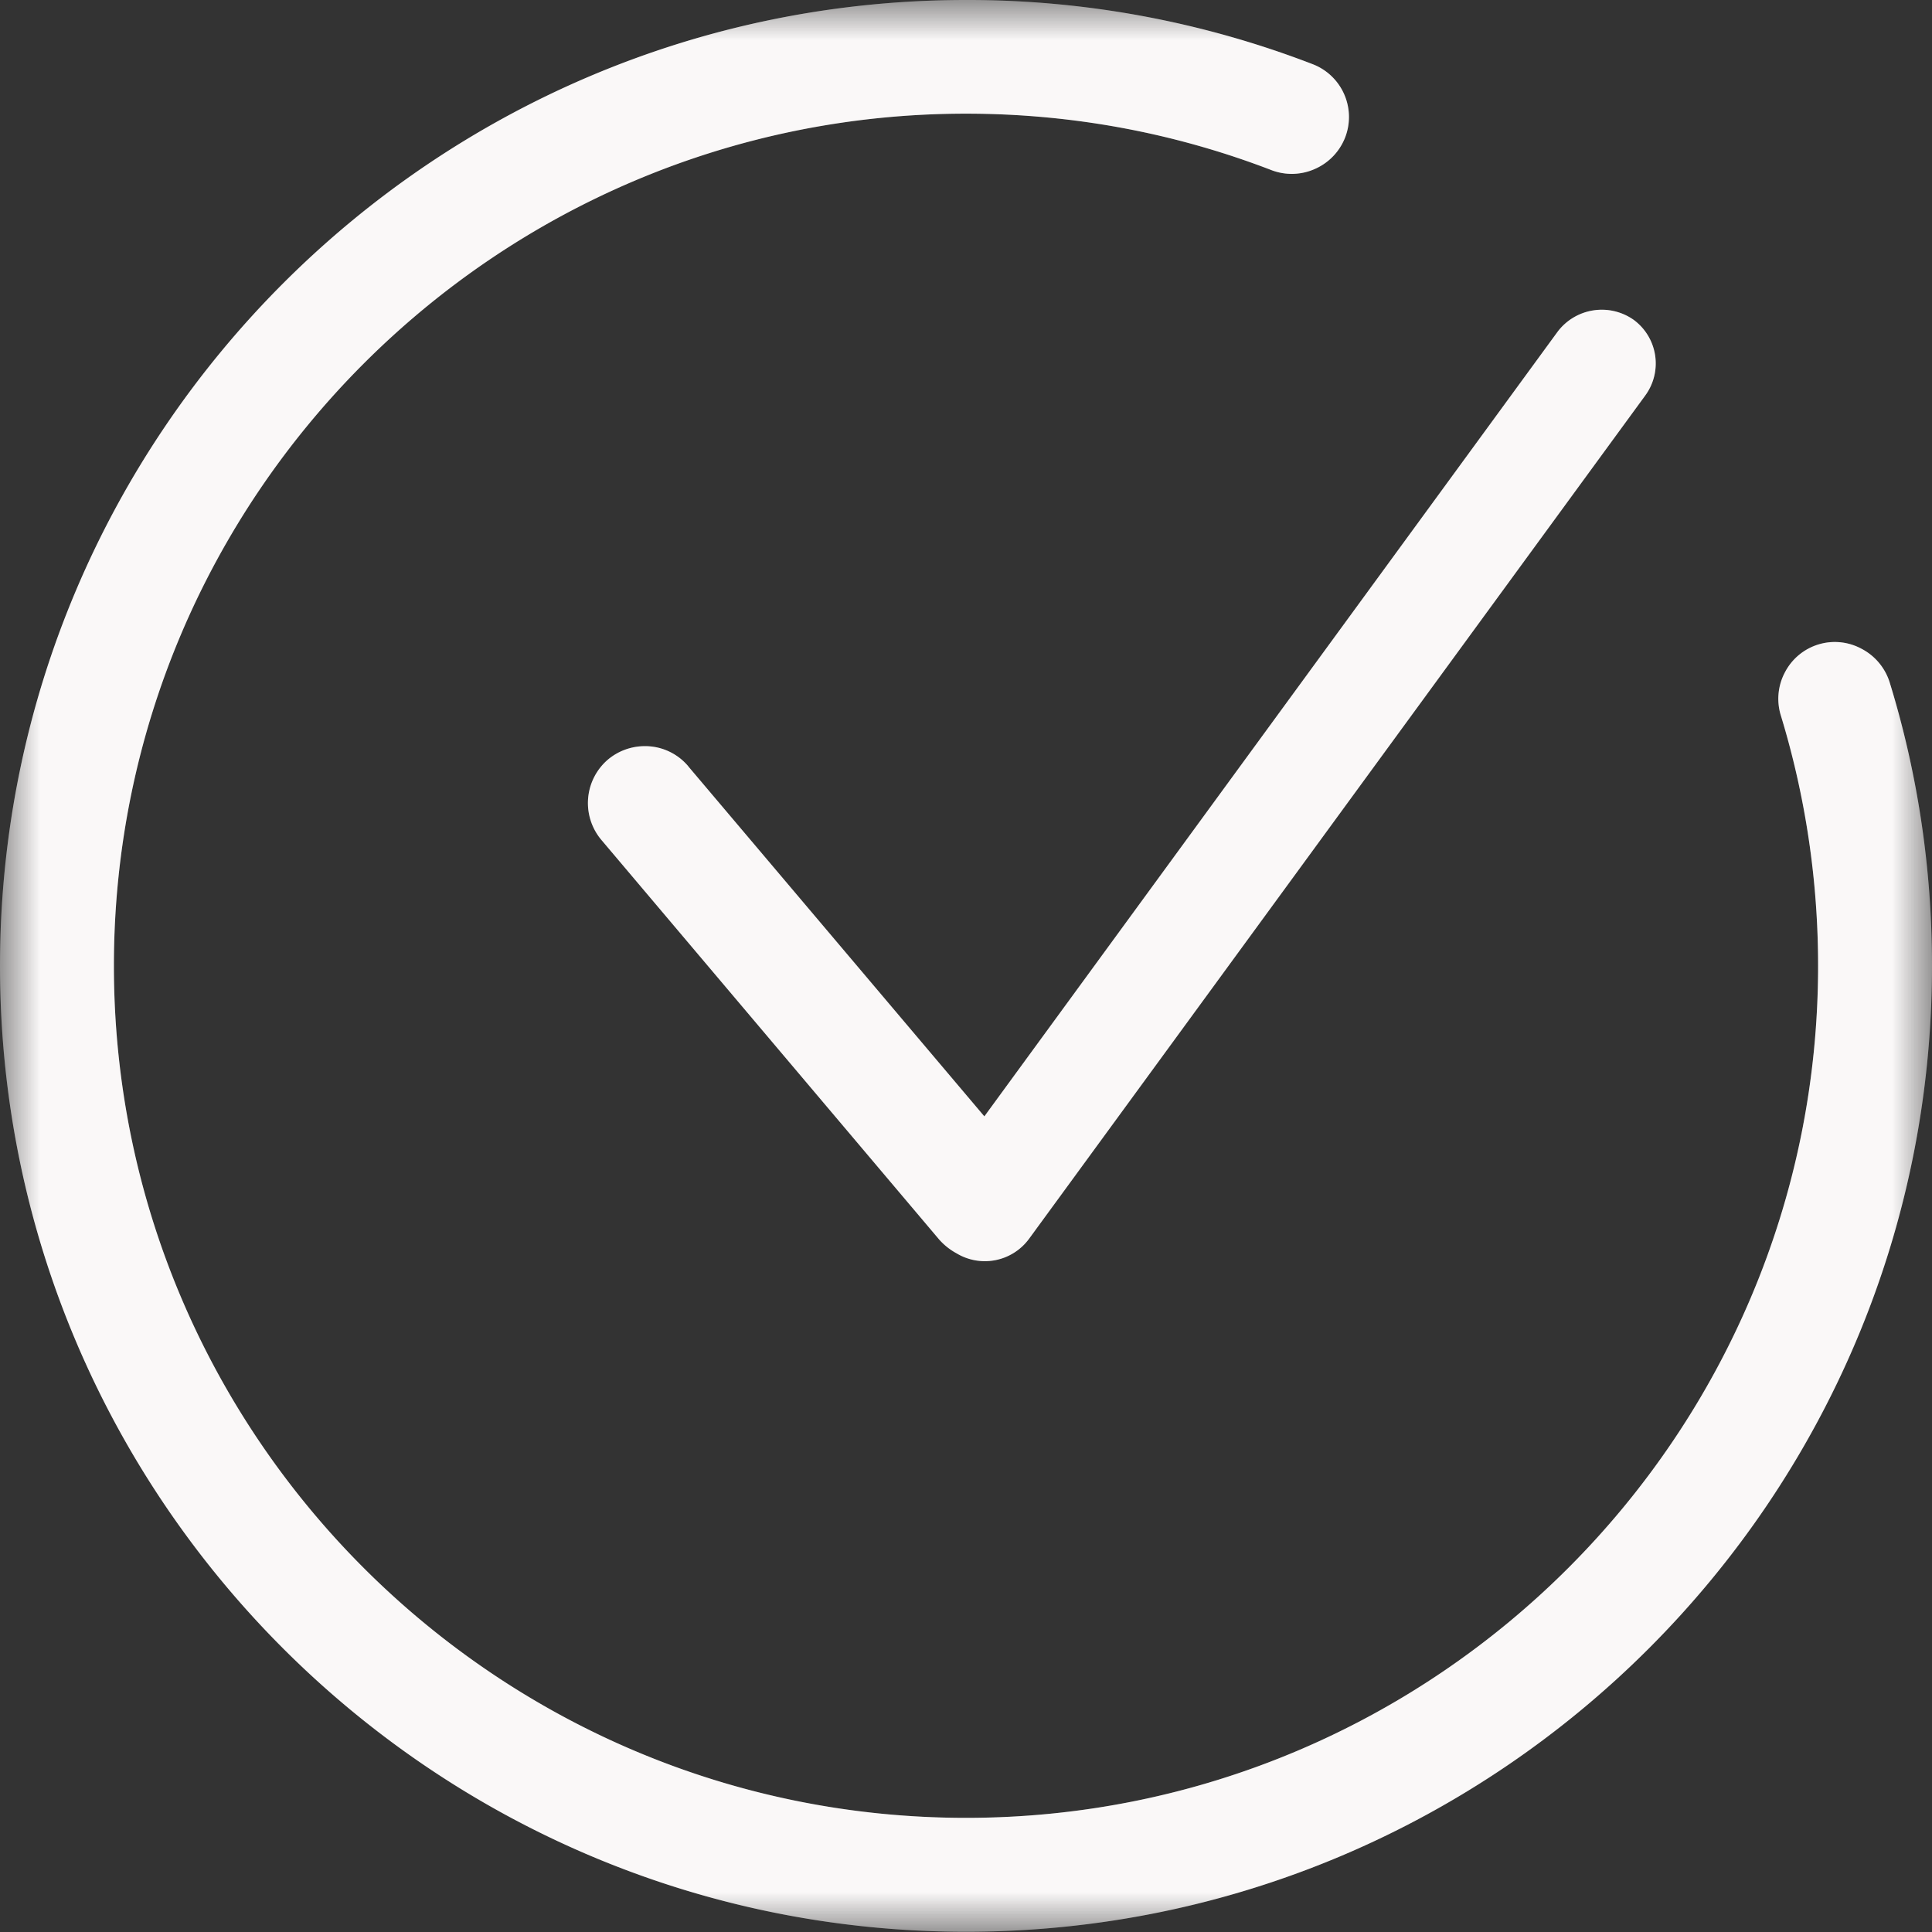
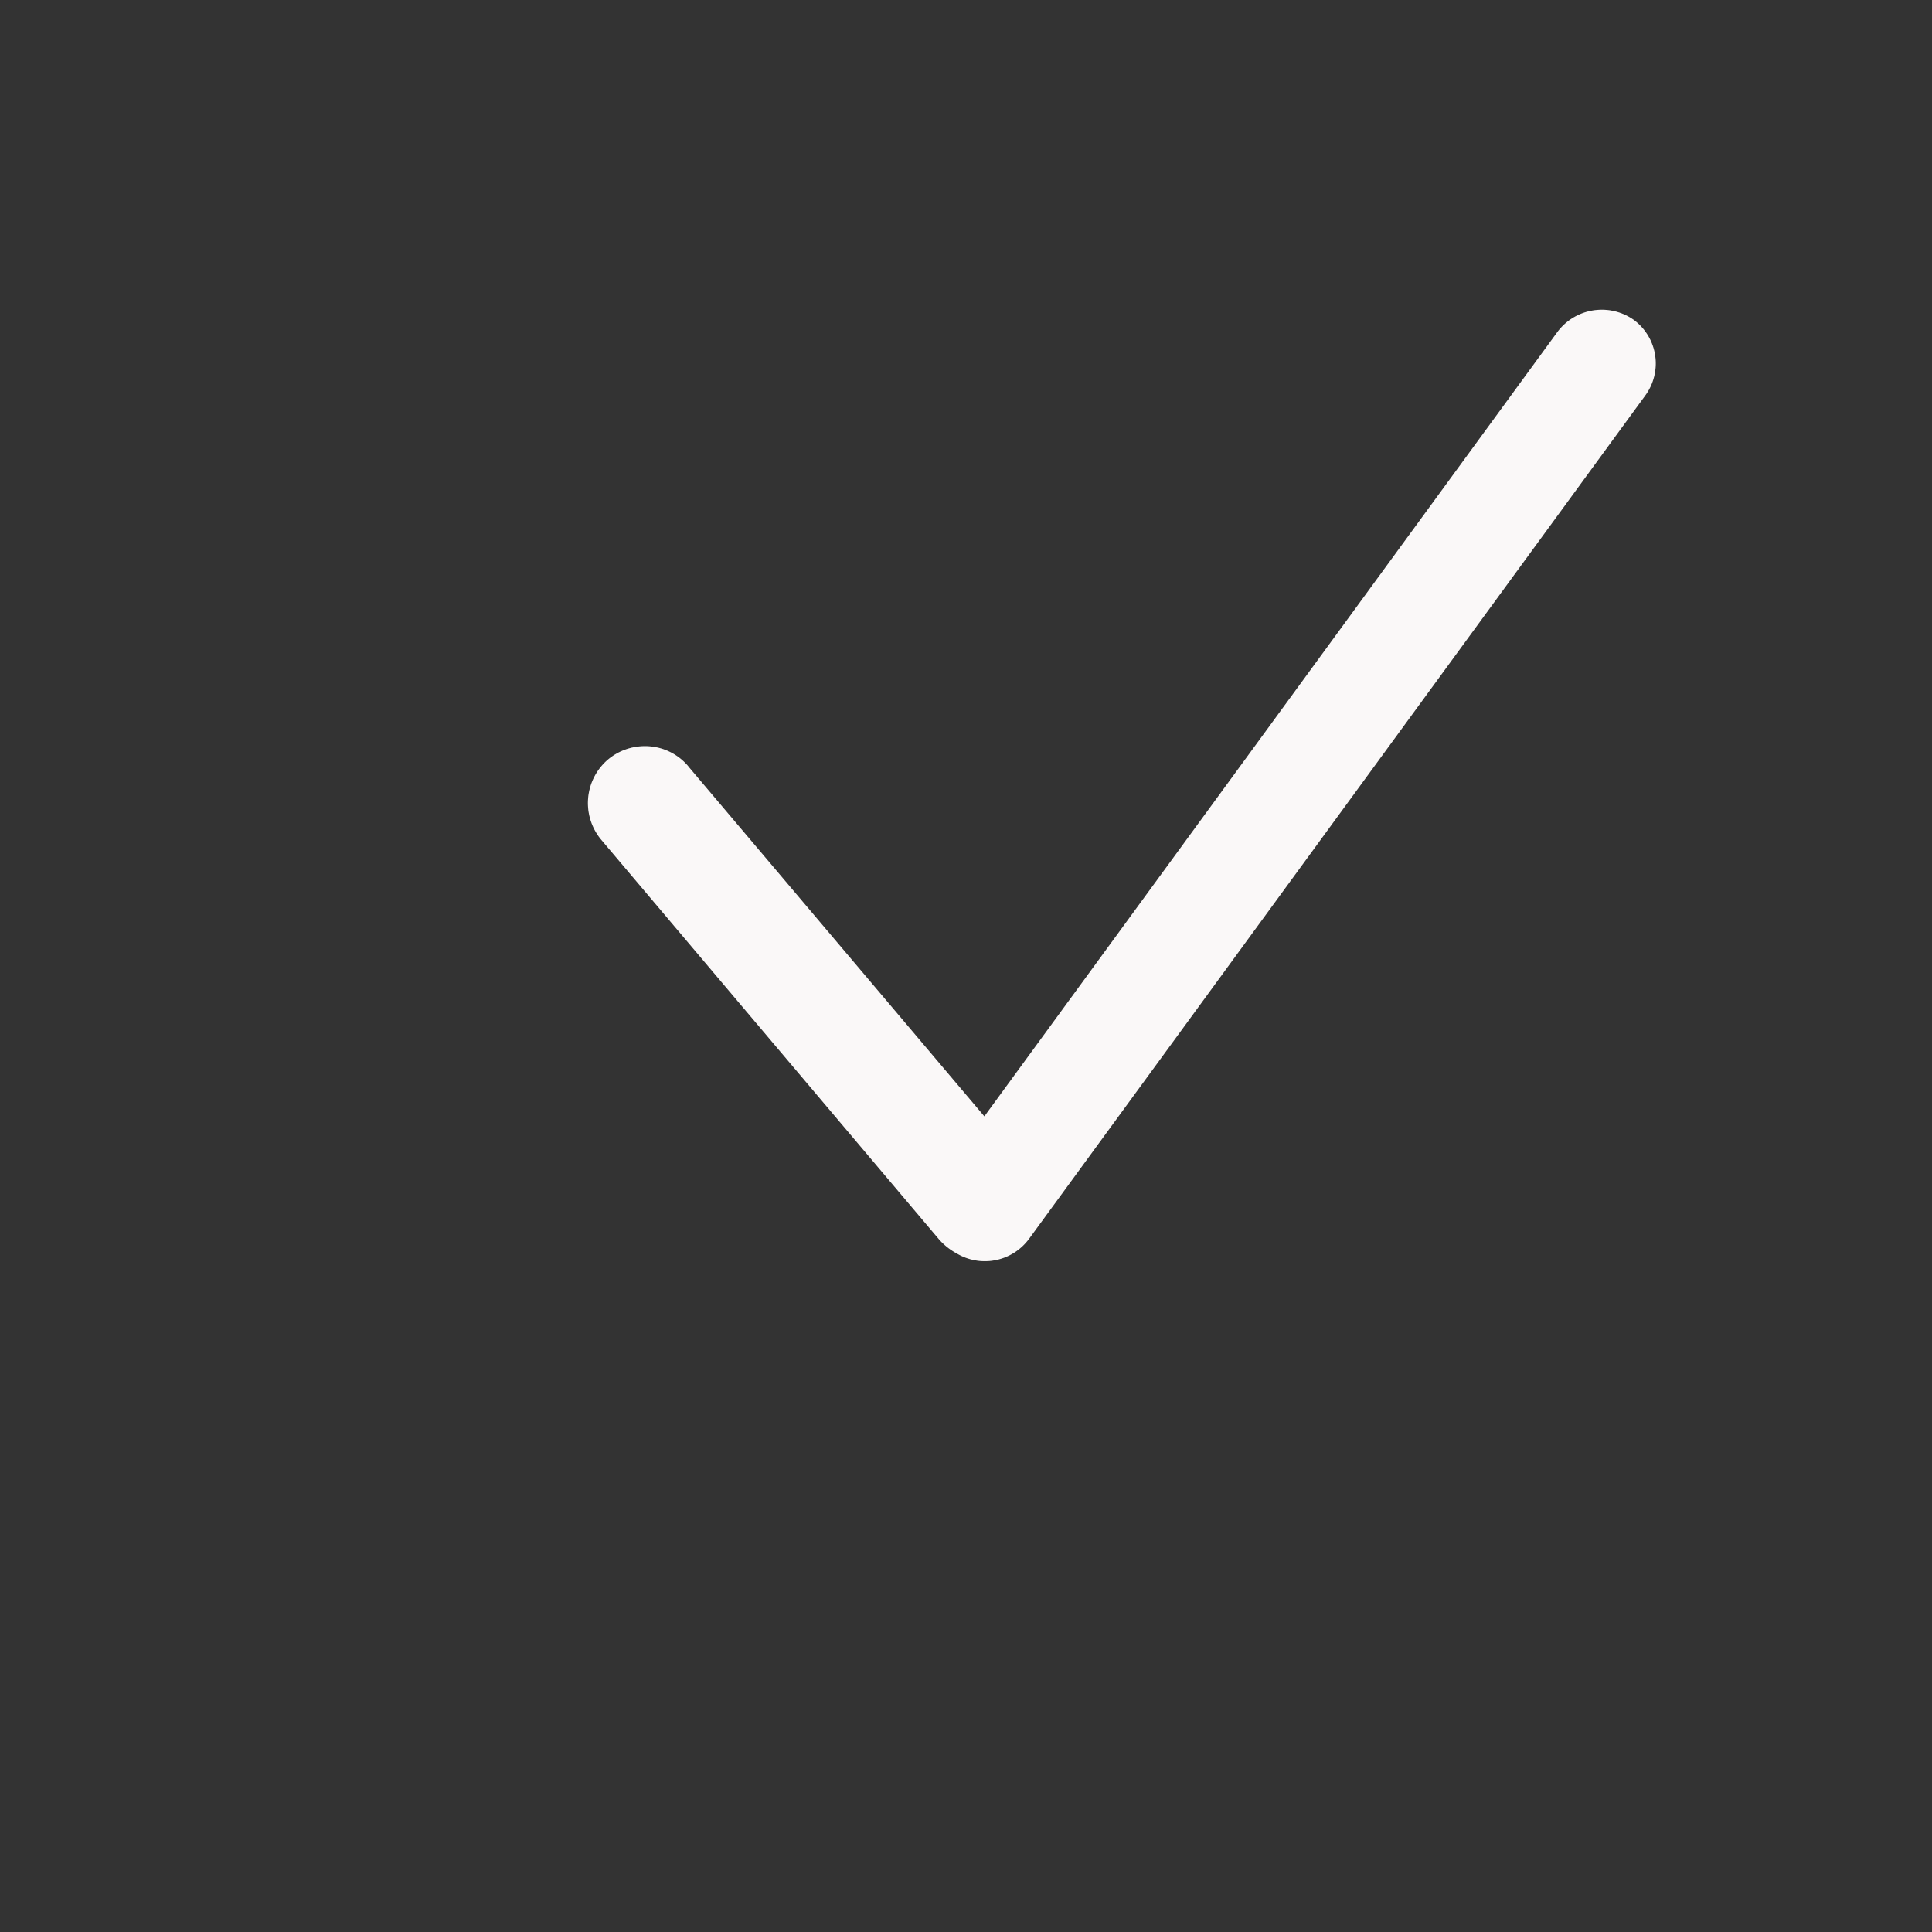
<svg xmlns="http://www.w3.org/2000/svg" xmlns:xlink="http://www.w3.org/1999/xlink" width="24" height="24">
  <rect width="100%" height="100%" fill="#333333" stroke="none" />
  <defs>
    <path id="a" d="M0 0h24v23.997H0z" />
-     <path d="M23.473 8.473a.71.71 0 0 0-.347-.413.698.698 0 0 0-.952.29.7.7 0 0 0-.052.537c.307 1.006.463 2.053.463 3.11 0 5.837-4.748 10.585-10.585 10.585-5.837 0-10.585-4.748-10.585-10.585C1.415 6.161 6.163 1.412 12 1.412c1.308 0 2.585.236 3.796.702a.705.705 0 0 0 .542-.017.708.708 0 0 0 .372-.39.703.703 0 0 0-.407-.911A11.902 11.902 0 0 0 12 0C5.383 0 0 5.383 0 12c0 6.615 5.383 11.997 12 11.997s12-5.383 12-12c0-1.205-.177-2.39-.527-3.524" id="c" />
    <path d="M8.551 9.52a.7.7 0 0 0-.54-.251.714.714 0 0 0-.458.166.711.711 0 0 0-.083.998l4.196 4.964a.8.8 0 0 0 .218.173.681.681 0 0 0 .896-.177l7.658-10.48a.673.673 0 0 0-.144-.94.688.688 0 0 0-.942.144l-7.124 9.751L8.55 9.52z" id="d" />
  </defs>
  <g fill="none" fill-rule="evenodd">
    <g>
      <mask id="b" fill="#fff">
        <use xlink:href="#a" />
      </mask>
      <g mask="url(#b)" fill="#FAF9F9">
        <use xlink:href="#c" />
        <use fill-opacity=".2" xlink:href="#c" />
      </g>
    </g>
    <g fill="#FAF9F9">
      <use xlink:href="#d" />
      <use fill-opacity=".2" xlink:href="#d" />
    </g>
  </g>
</svg>